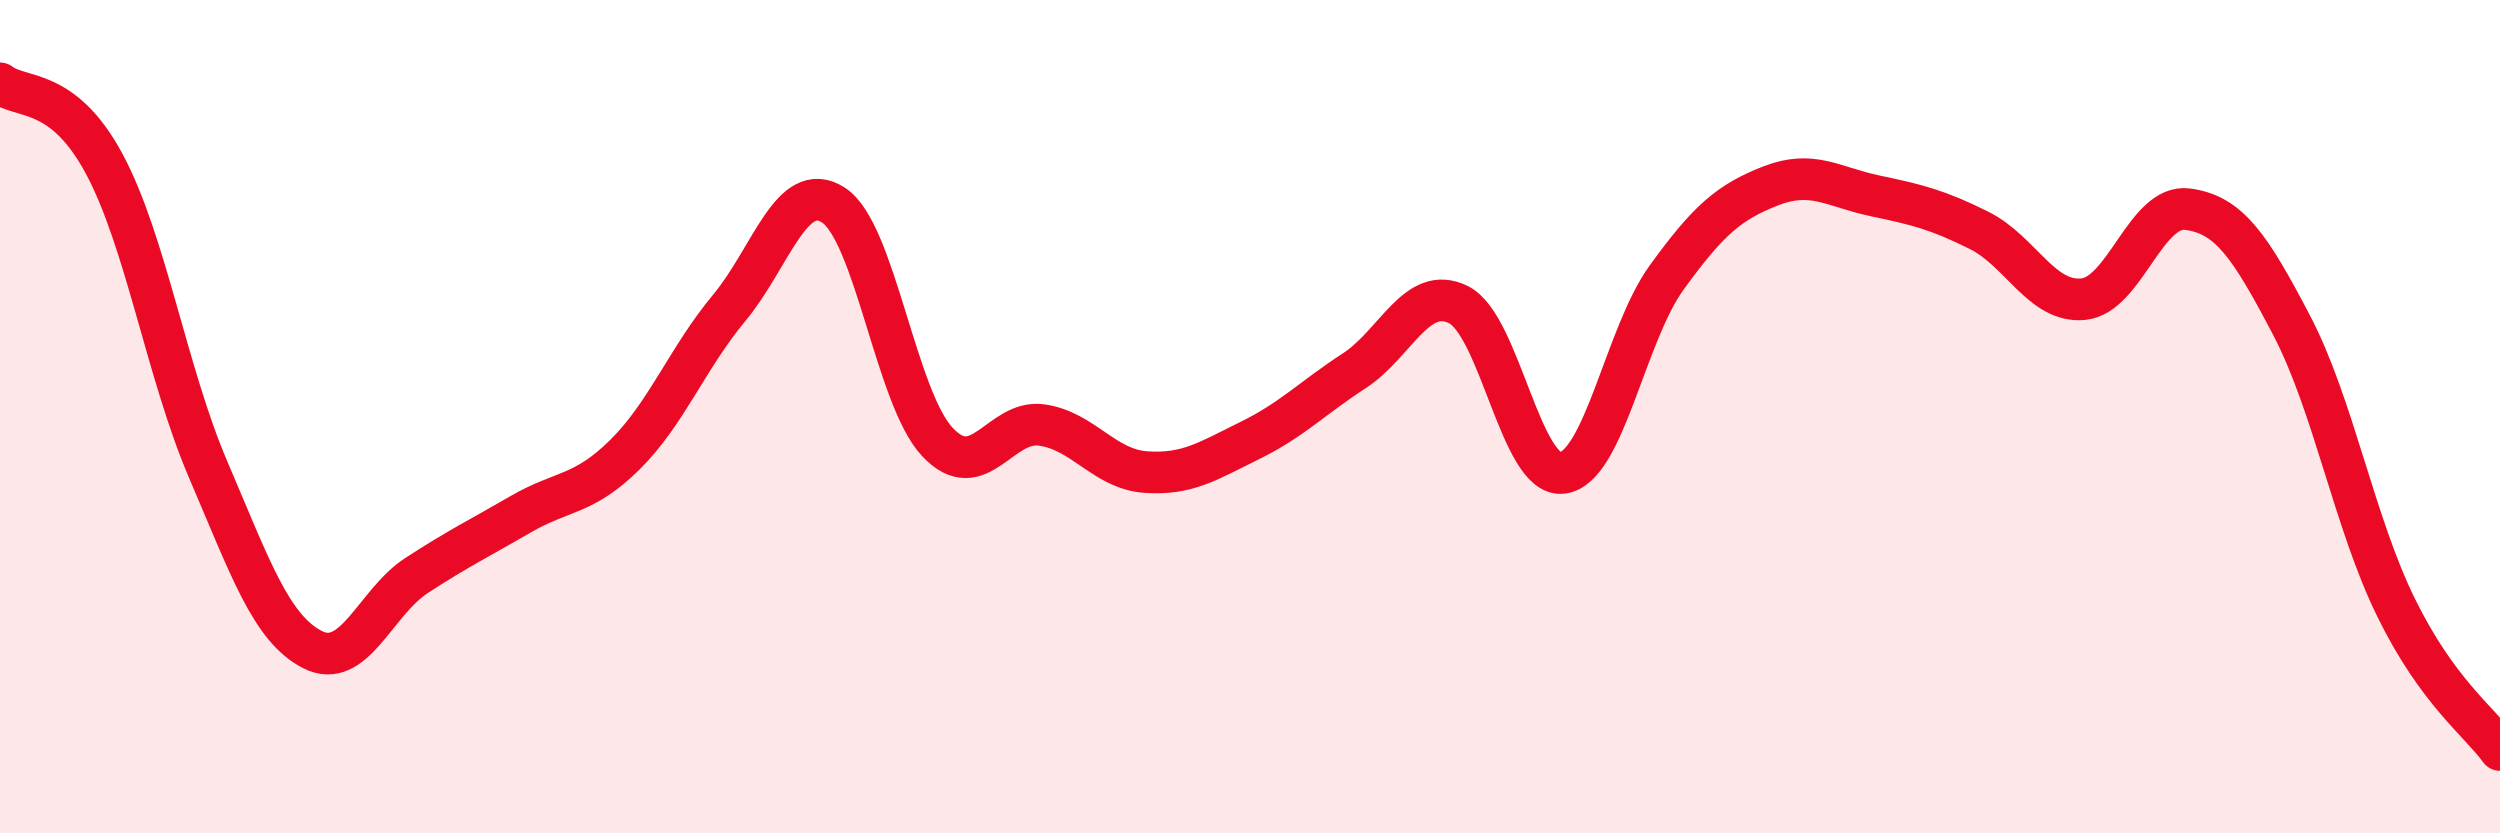
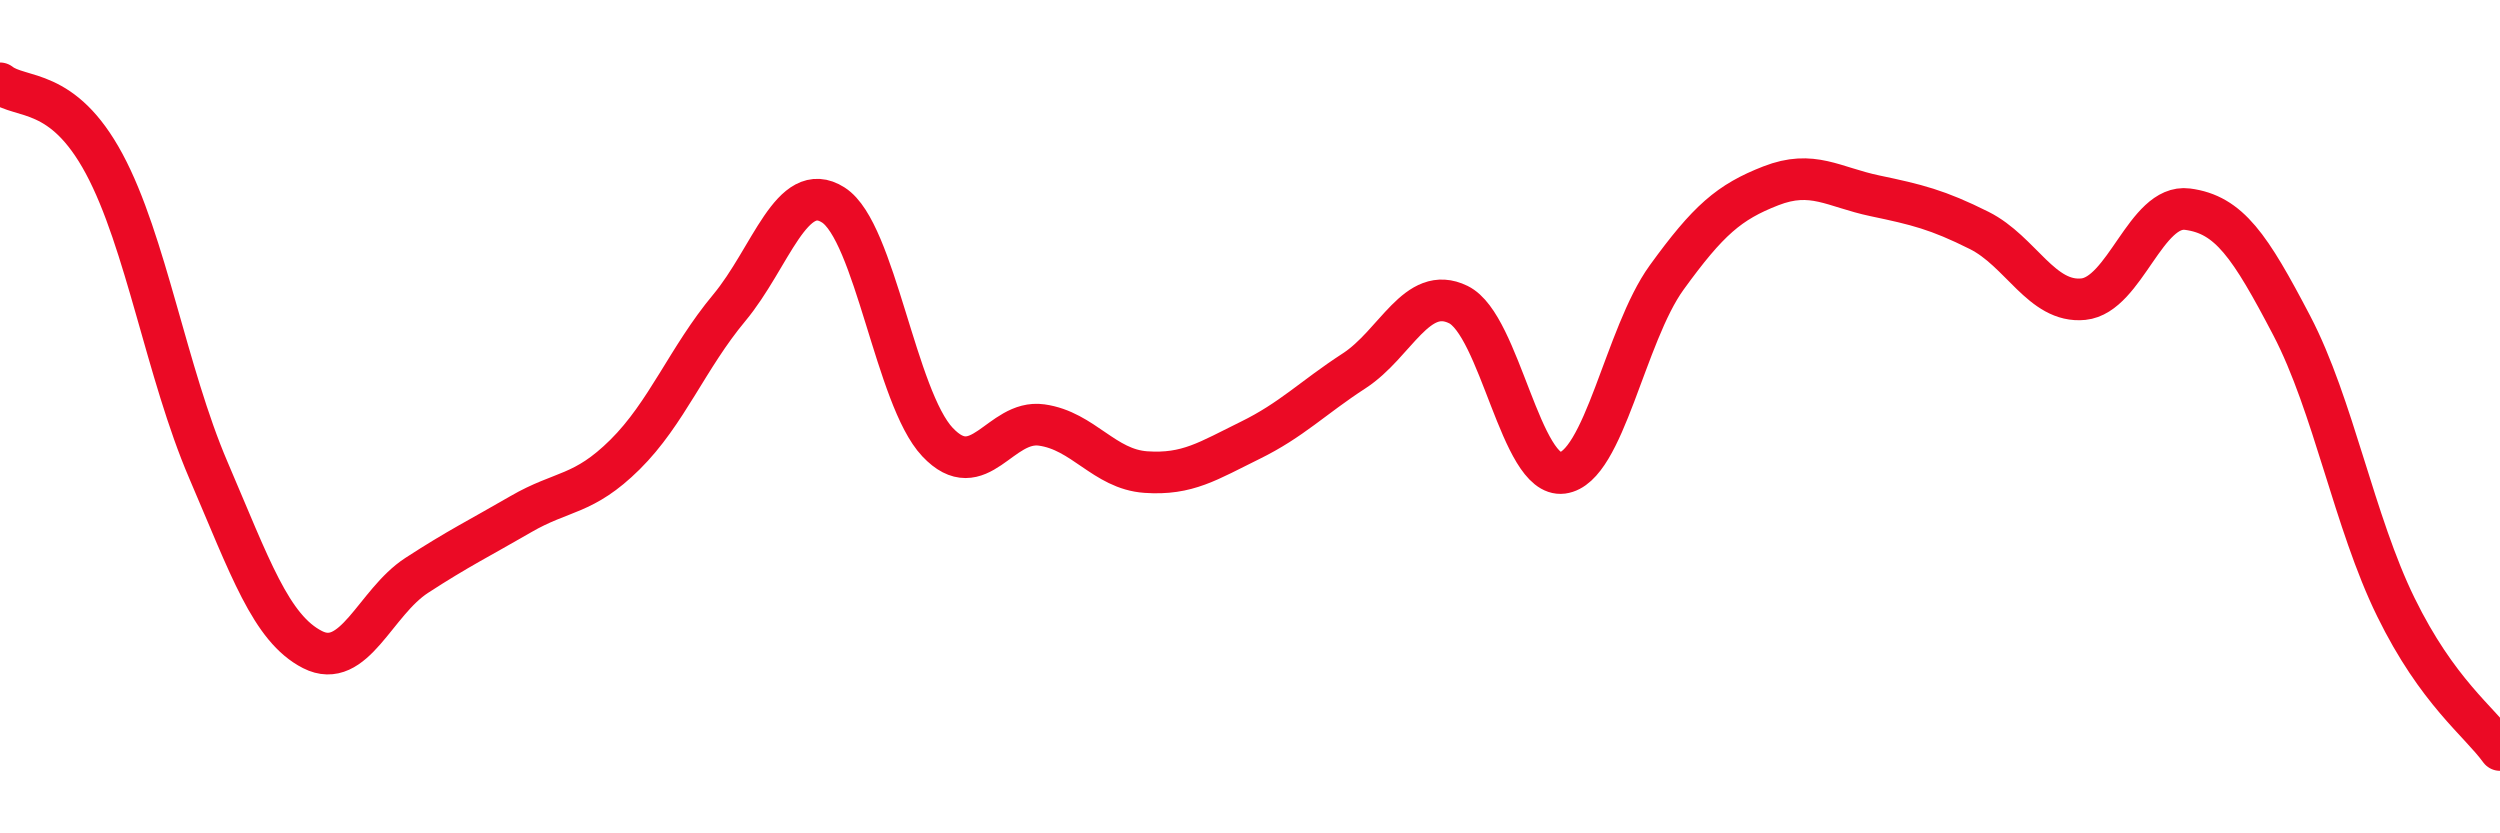
<svg xmlns="http://www.w3.org/2000/svg" width="60" height="20" viewBox="0 0 60 20">
-   <path d="M 0,2 C 0.5,2.39 1.5,2.07 2.5,3.93 C 3.5,5.79 4,8.95 5,11.28 C 6,13.61 6.5,15.08 7.5,15.59 C 8.5,16.1 9,14.46 10,13.81 C 11,13.16 11.5,12.92 12.5,12.34 C 13.5,11.76 14,11.9 15,10.91 C 16,9.92 16.5,8.59 17.5,7.39 C 18.5,6.19 19,4.28 20,4.92 C 21,5.56 21.5,9.55 22.5,10.61 C 23.5,11.67 24,10.06 25,10.2 C 26,10.34 26.5,11.26 27.5,11.33 C 28.5,11.4 29,11.06 30,10.57 C 31,10.08 31.5,9.55 32.5,8.9 C 33.5,8.25 34,6.82 35,7.31 C 36,7.8 36.5,11.48 37.5,11.35 C 38.5,11.22 39,8.04 40,6.66 C 41,5.28 41.5,4.85 42.5,4.46 C 43.5,4.07 44,4.49 45,4.7 C 46,4.91 46.5,5.03 47.5,5.53 C 48.5,6.03 49,7.28 50,7.18 C 51,7.08 51.5,4.89 52.5,5.02 C 53.5,5.15 54,5.9 55,7.81 C 56,9.72 56.5,12.53 57.5,14.57 C 58.5,16.61 59.5,17.31 60,18L60 20L0 20Z" fill="#EB0A25" opacity="0.1" stroke-linecap="round" stroke-linejoin="round" />
  <path d="M 0,2 C 0.5,2.39 1.5,2.07 2.5,3.93 C 3.5,5.79 4,8.95 5,11.28 C 6,13.61 6.5,15.08 7.5,15.59 C 8.5,16.1 9,14.46 10,13.81 C 11,13.16 11.5,12.92 12.5,12.34 C 13.5,11.76 14,11.9 15,10.91 C 16,9.92 16.5,8.59 17.5,7.39 C 18.5,6.19 19,4.28 20,4.92 C 21,5.56 21.5,9.55 22.5,10.61 C 23.5,11.67 24,10.06 25,10.2 C 26,10.34 26.5,11.26 27.5,11.33 C 28.5,11.4 29,11.06 30,10.57 C 31,10.08 31.5,9.55 32.5,8.9 C 33.5,8.25 34,6.82 35,7.31 C 36,7.8 36.5,11.48 37.5,11.35 C 38.5,11.22 39,8.04 40,6.66 C 41,5.28 41.5,4.85 42.5,4.46 C 43.5,4.07 44,4.49 45,4.7 C 46,4.91 46.5,5.03 47.5,5.53 C 48.5,6.03 49,7.28 50,7.18 C 51,7.08 51.5,4.89 52.5,5.02 C 53.5,5.15 54,5.9 55,7.81 C 56,9.72 56.5,12.53 57.5,14.57 C 58.5,16.61 59.5,17.31 60,18" stroke="#EB0A25" stroke-width="1" fill="none" stroke-linecap="round" stroke-linejoin="round" />
</svg>